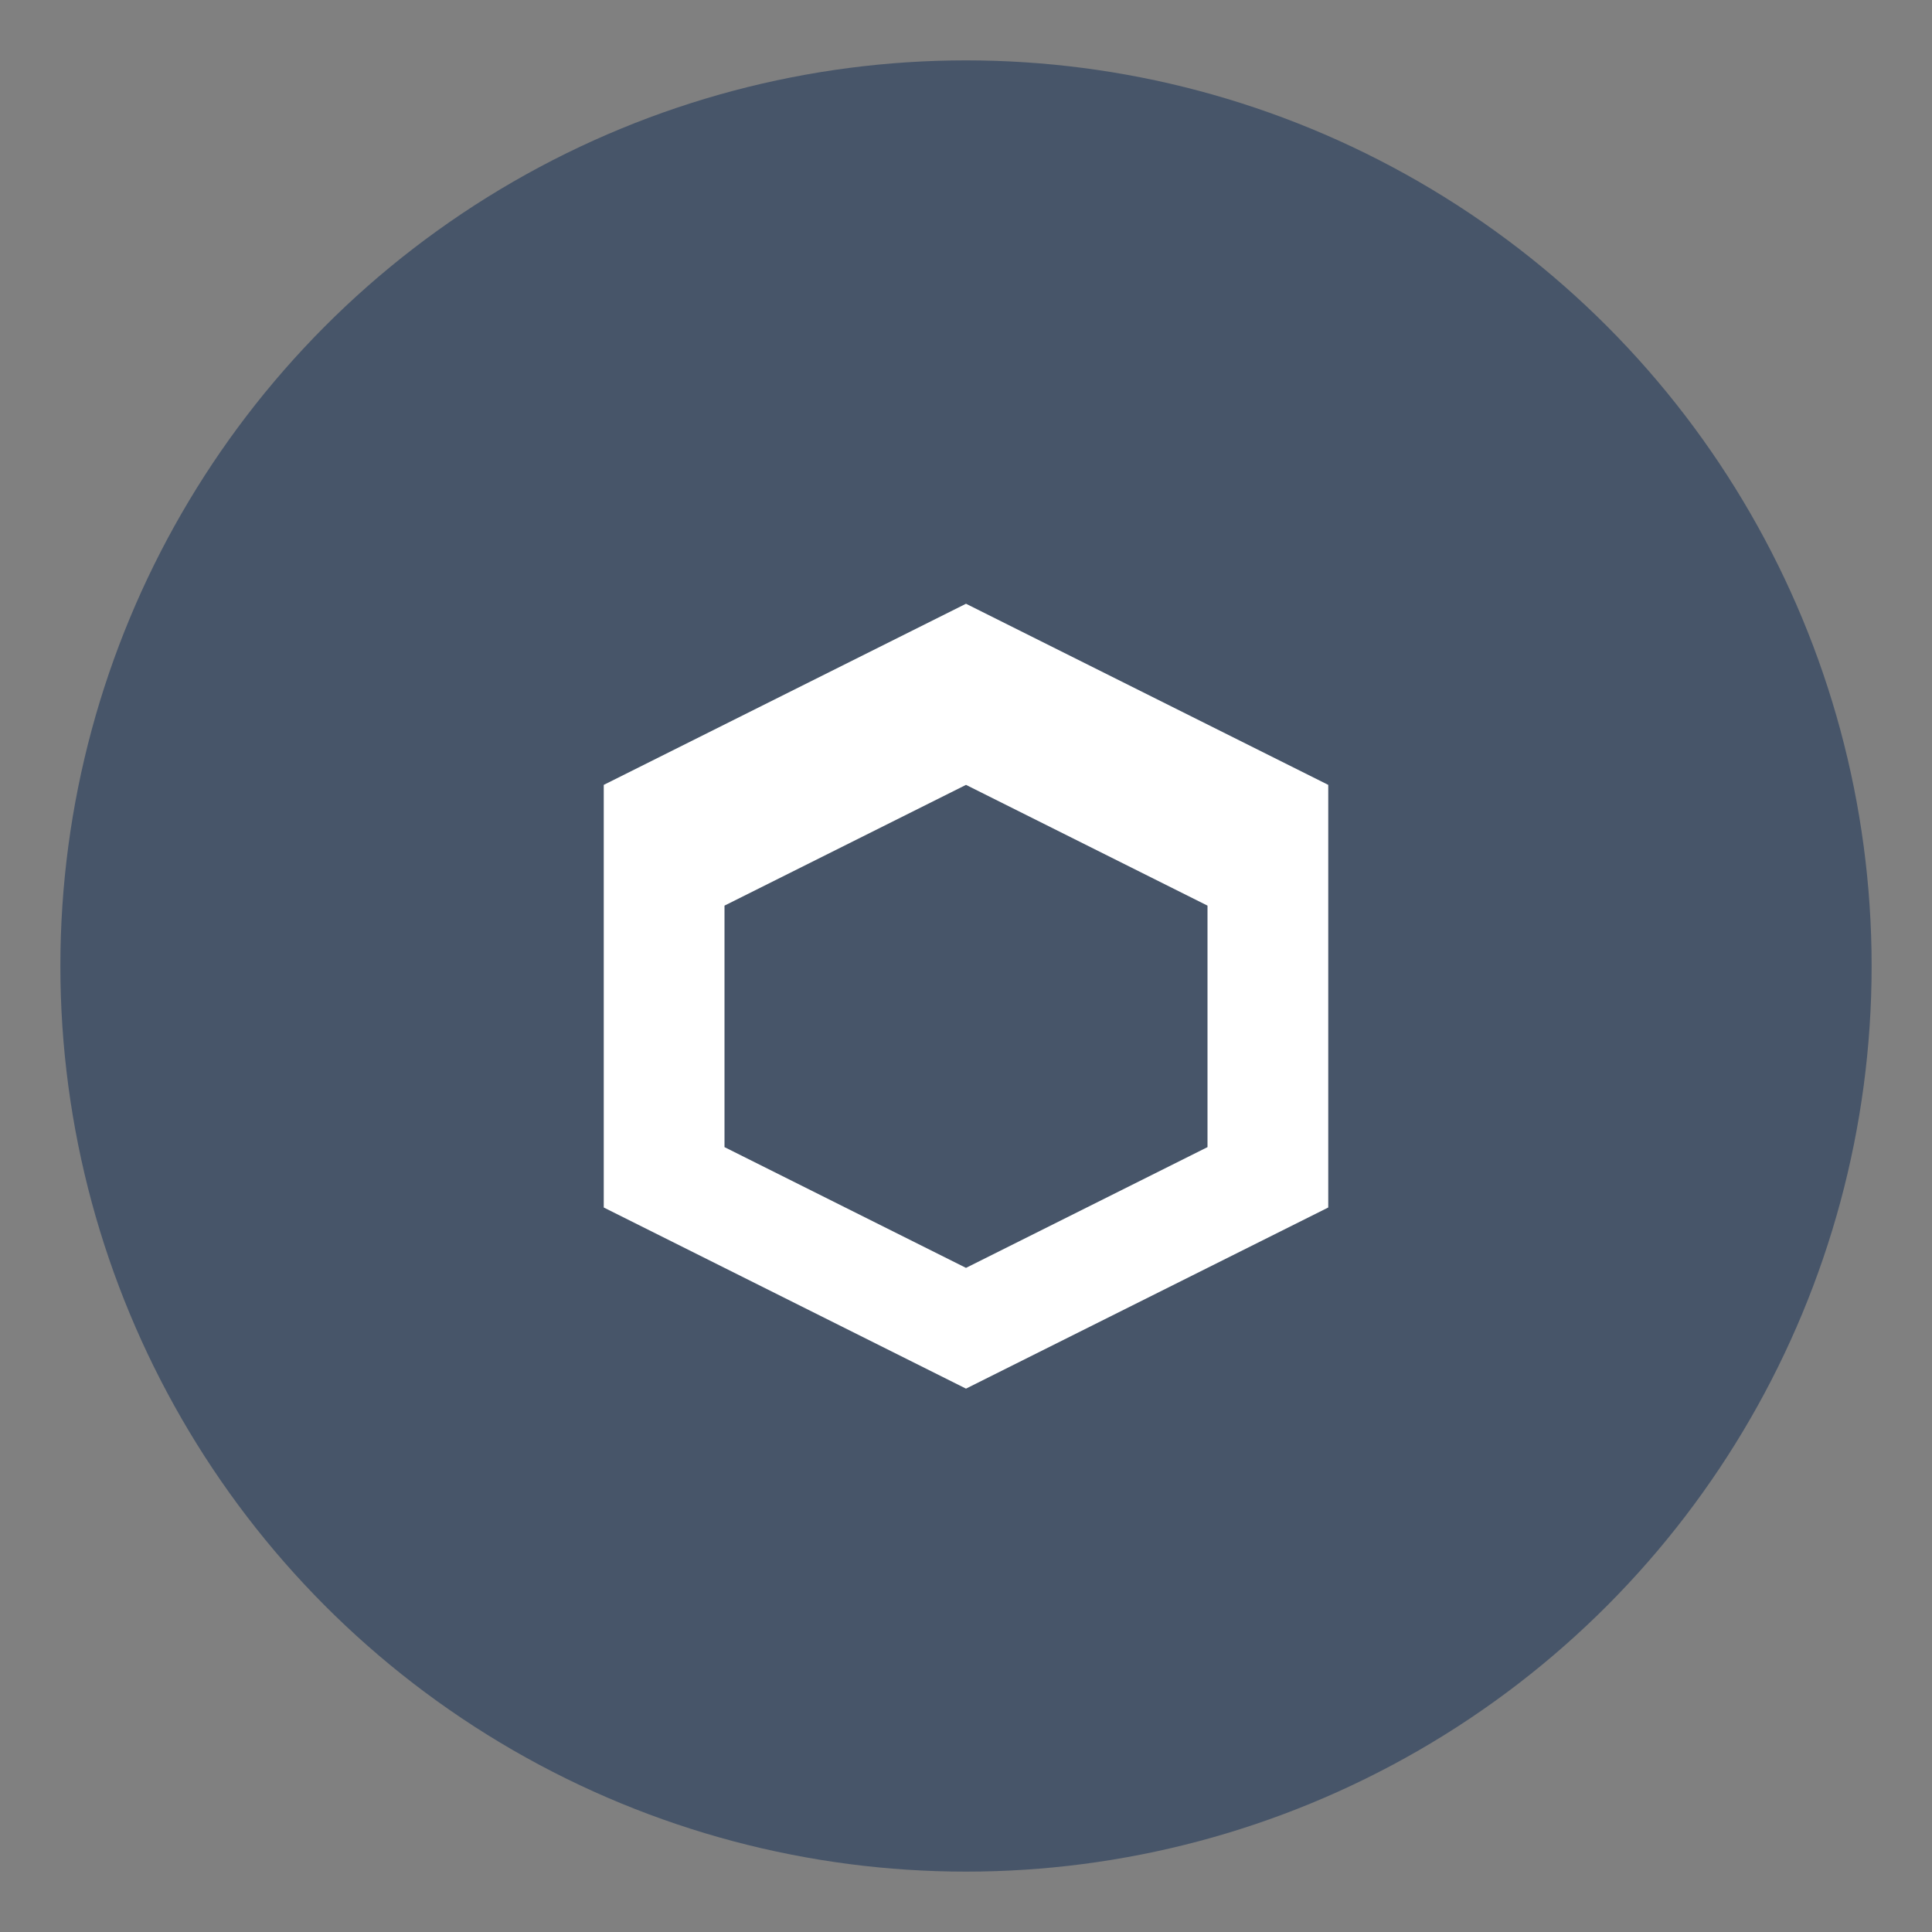
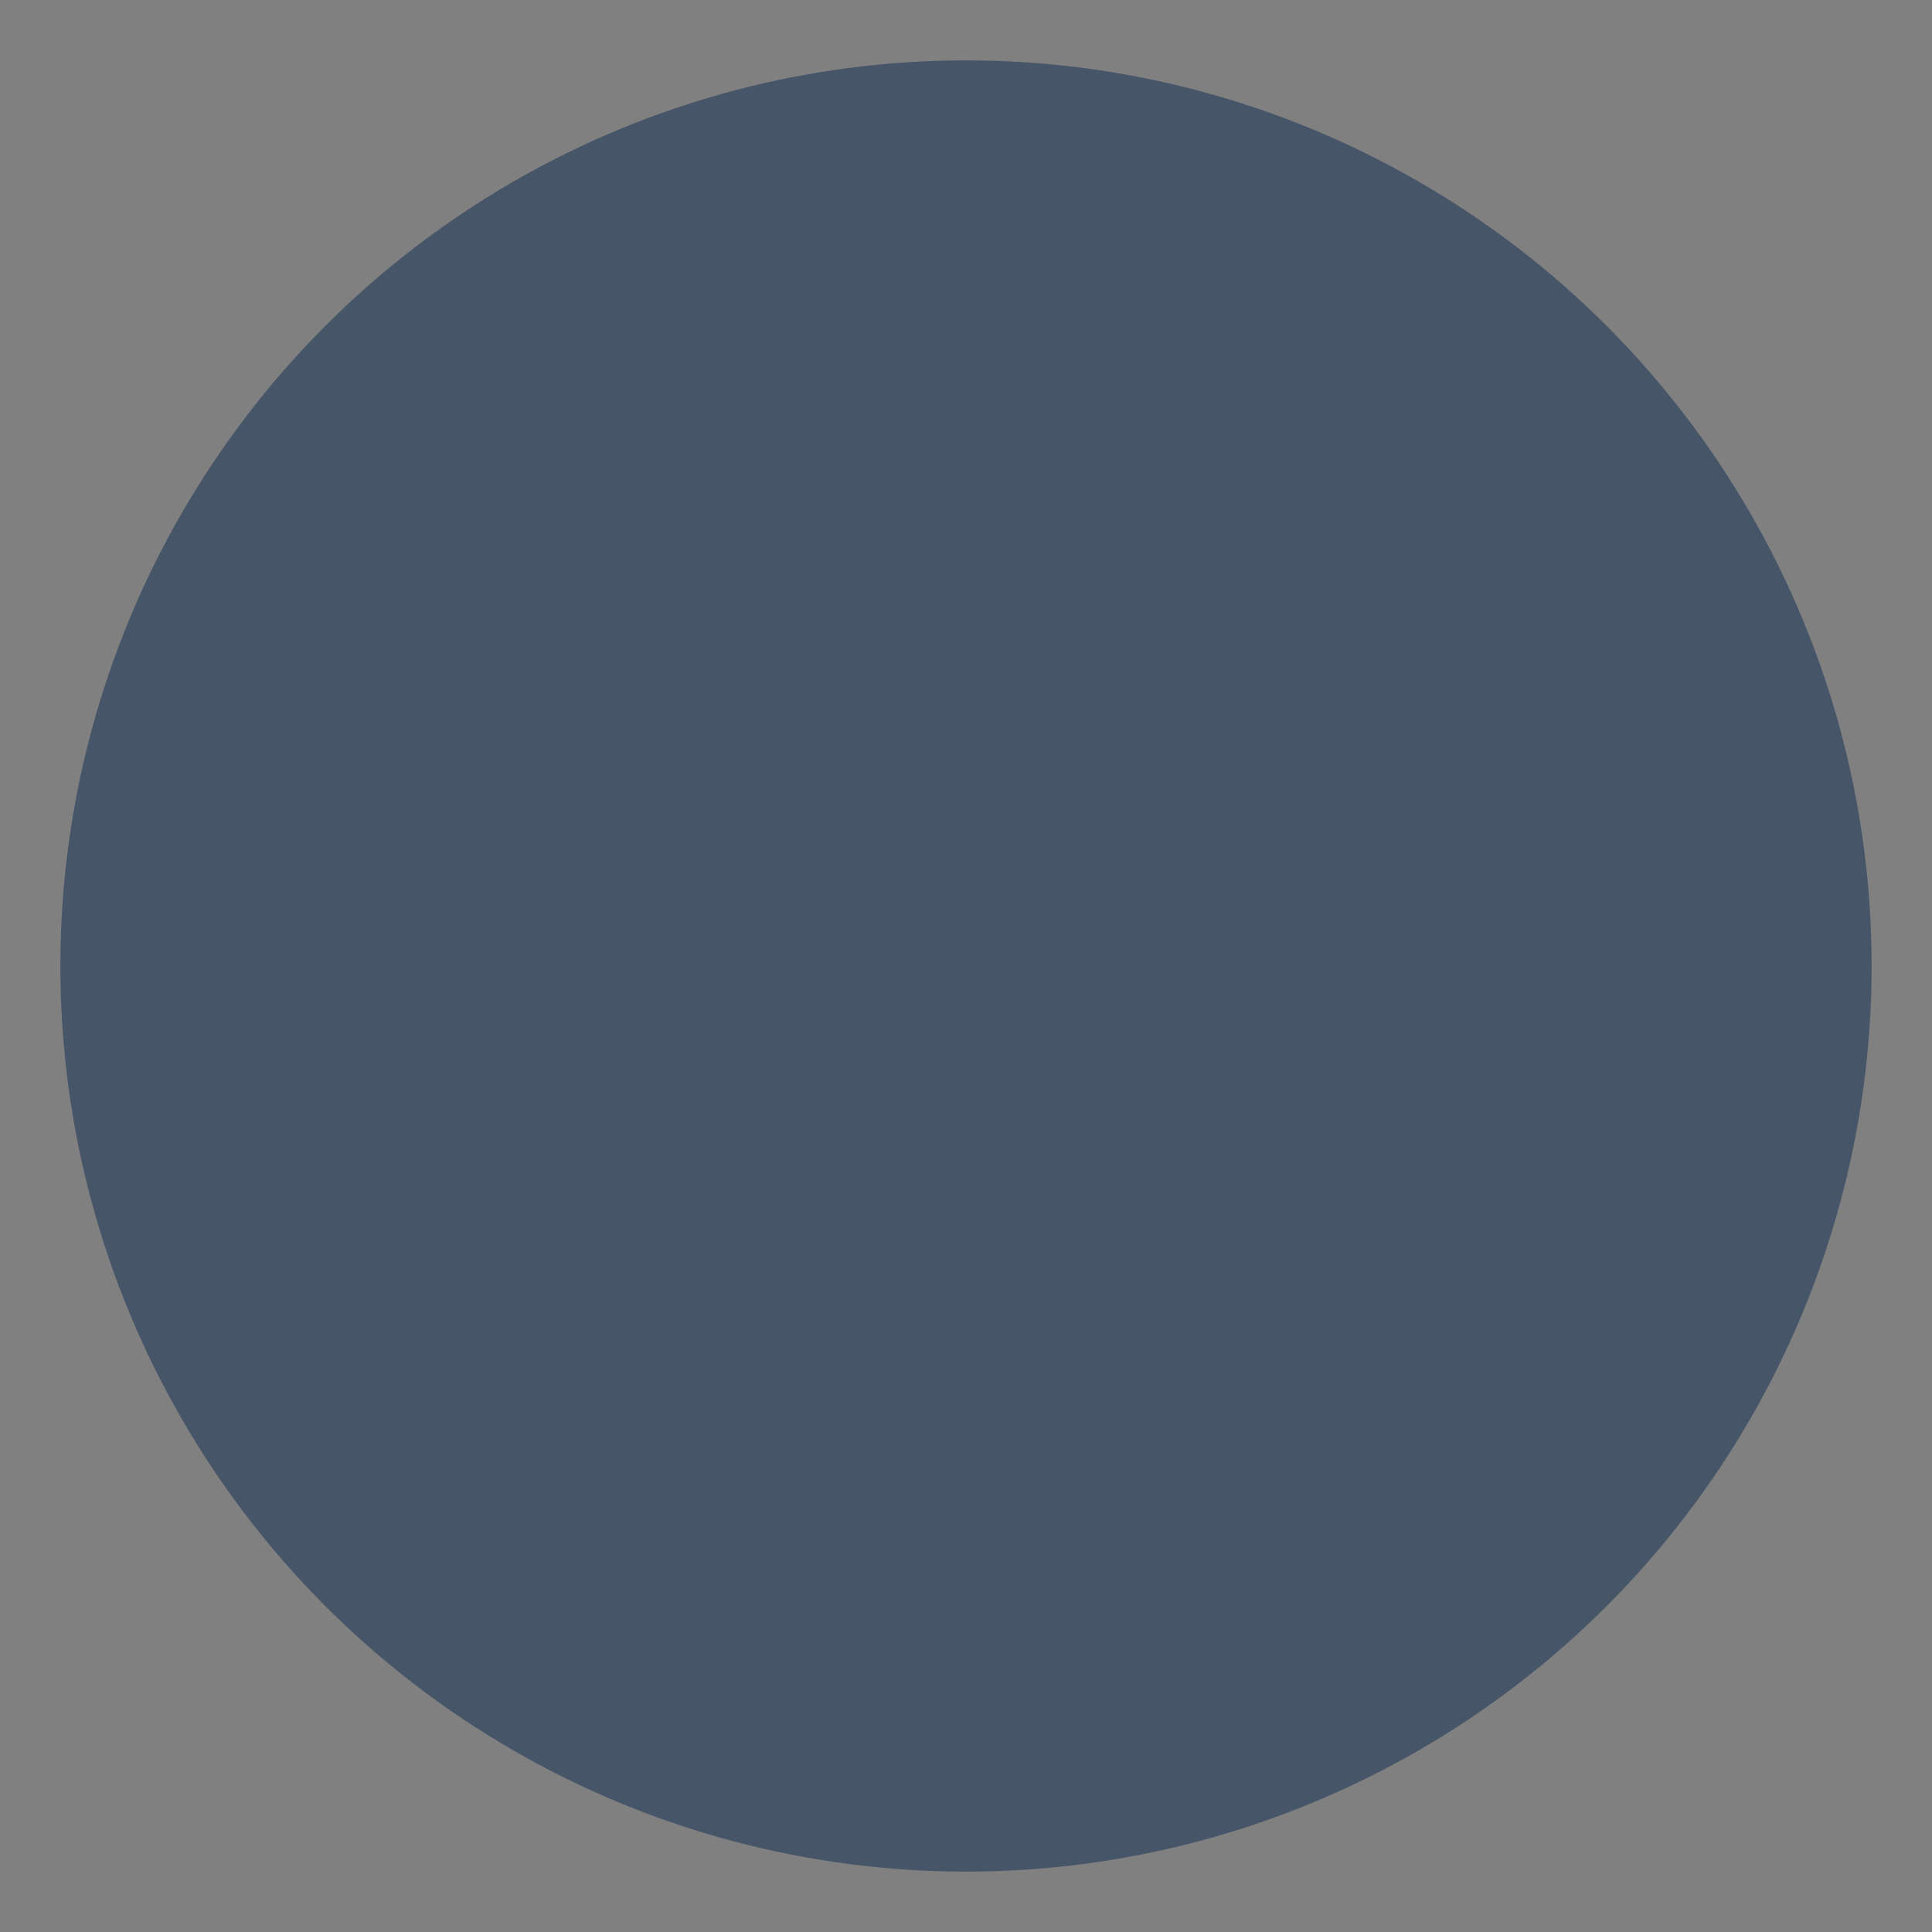
<svg xmlns="http://www.w3.org/2000/svg" viewBox="0 0 64 64">
  <rect x="0" y="0" width="64" height="64" fill="#808080" stroke="none" />
  <circle cx="32" cy="32" r="30" fill="#475569" />
-   <path d="M20 40V26l12-6 12 6v14l-12 6-12-6zm12-14l-8 4v8l8 4 8-4v-8l-8-4z" fill="#fff" />
</svg>